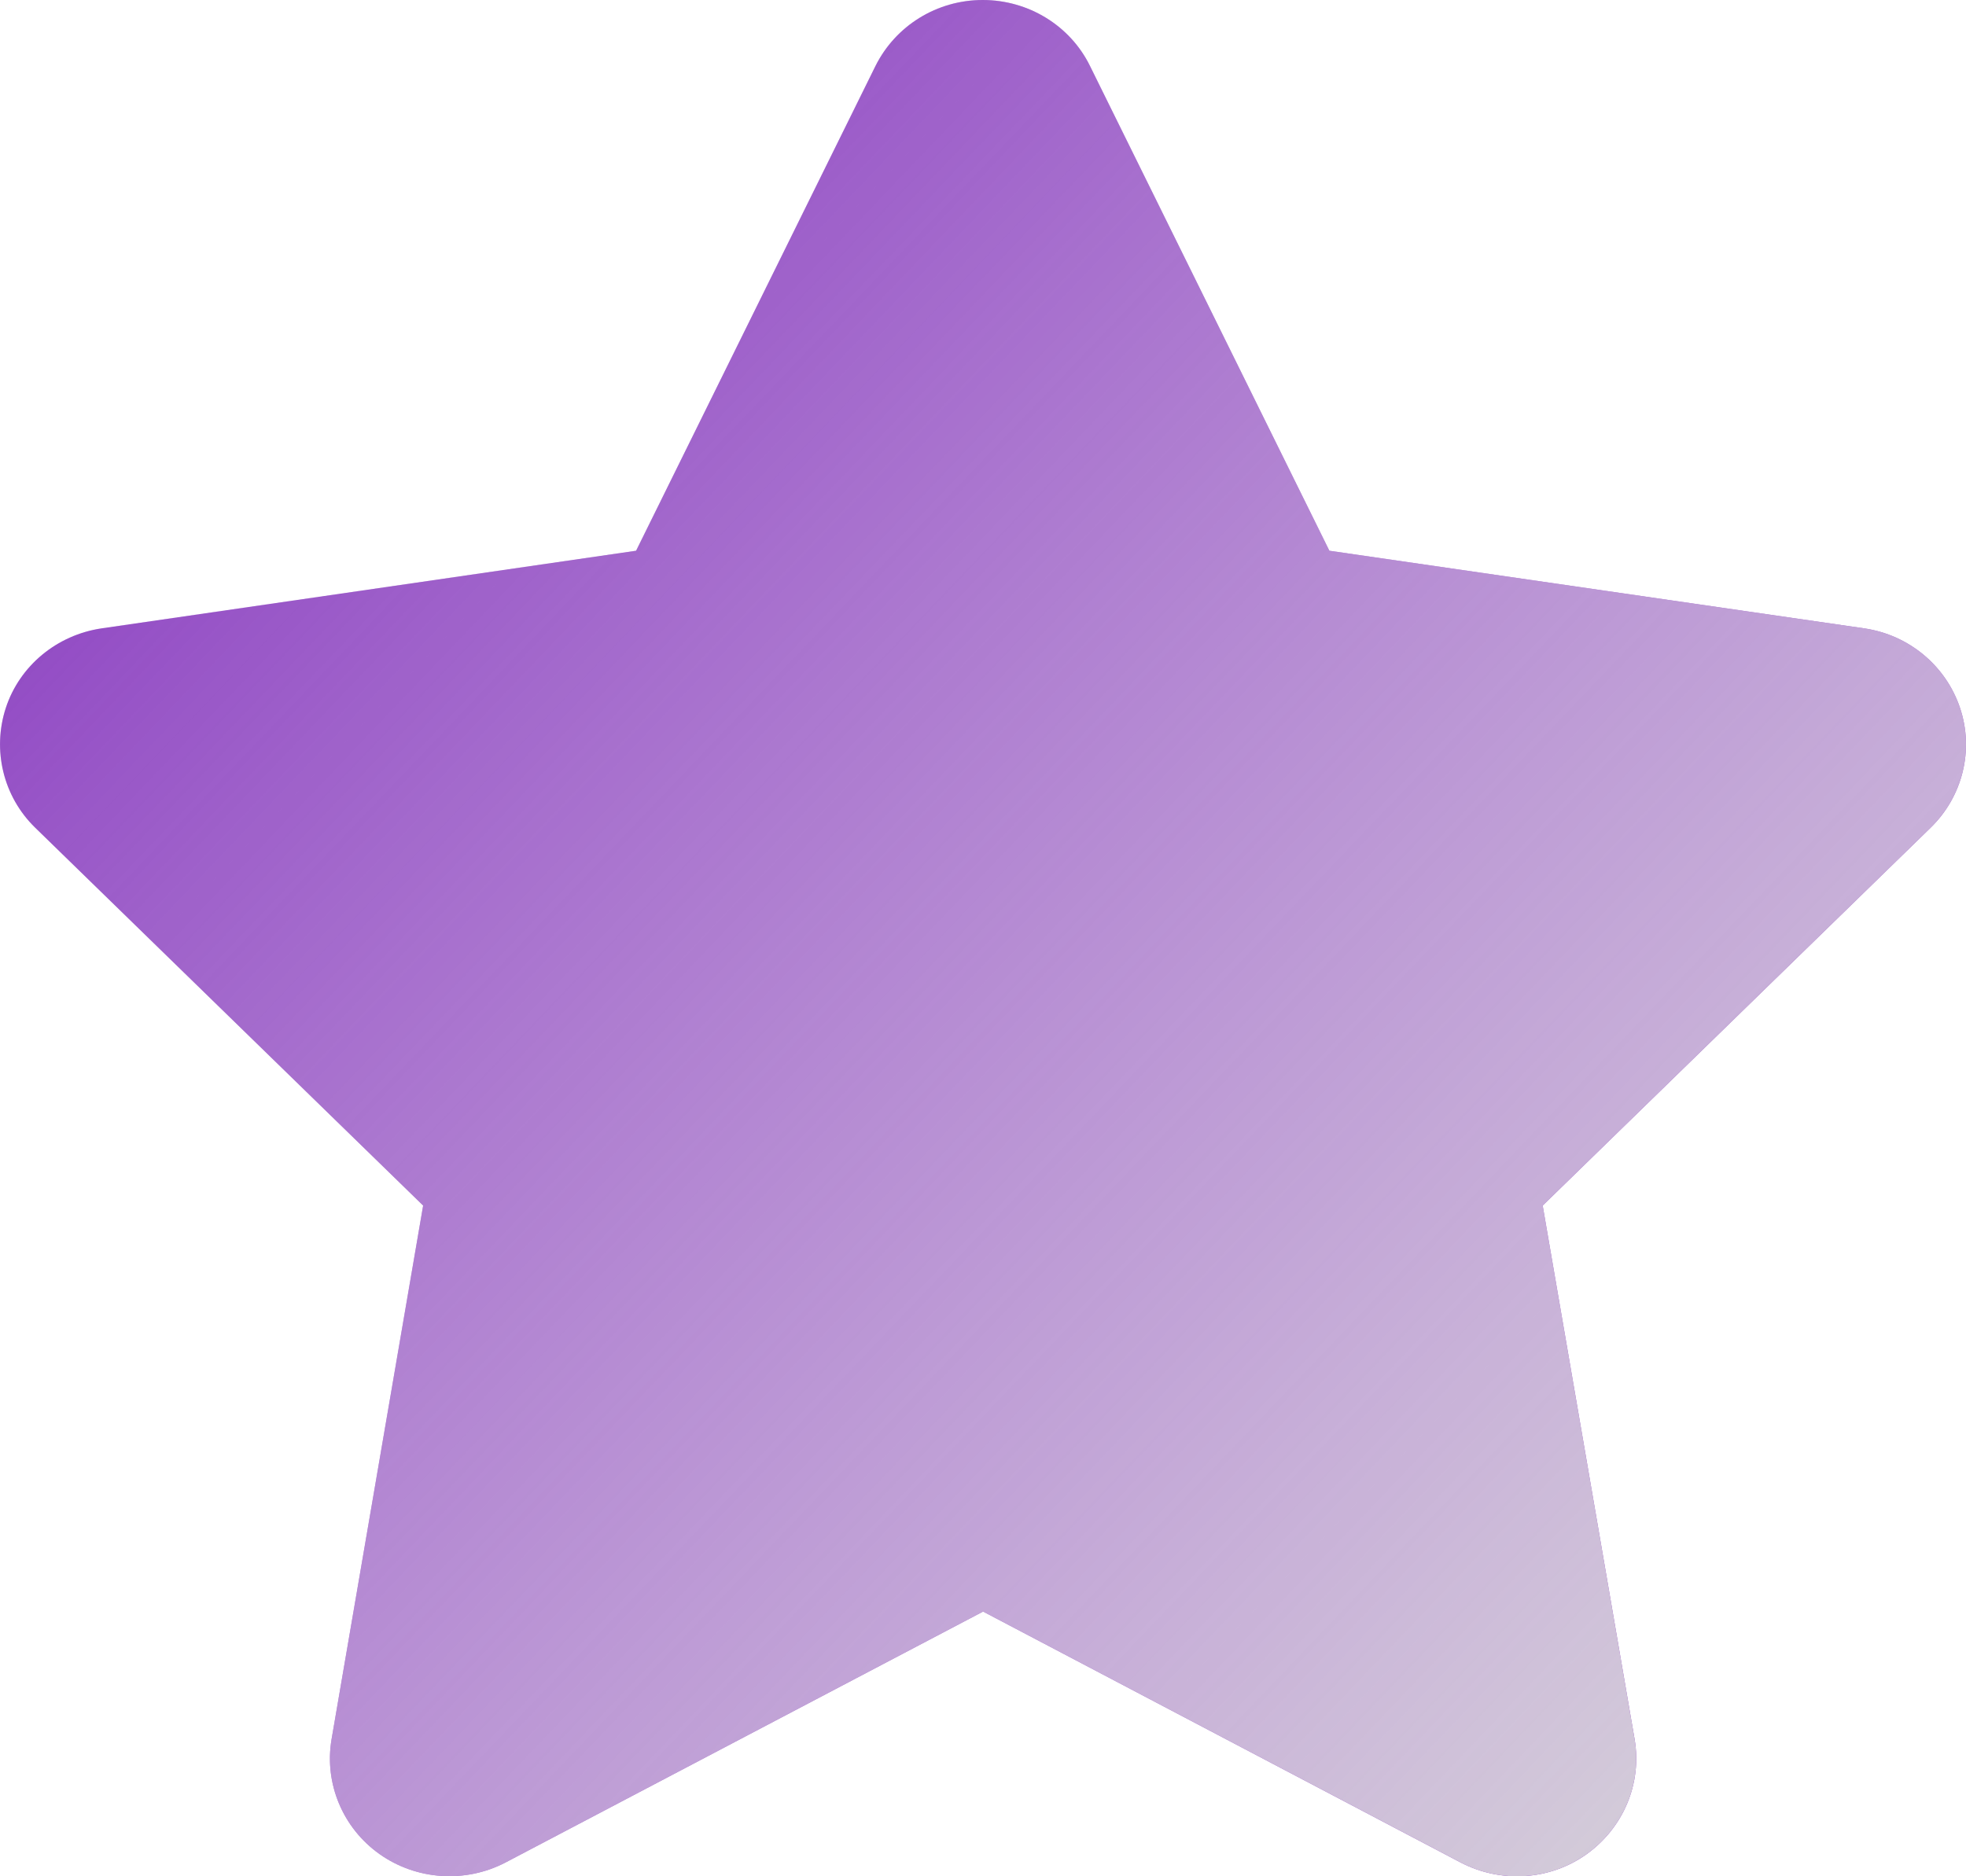
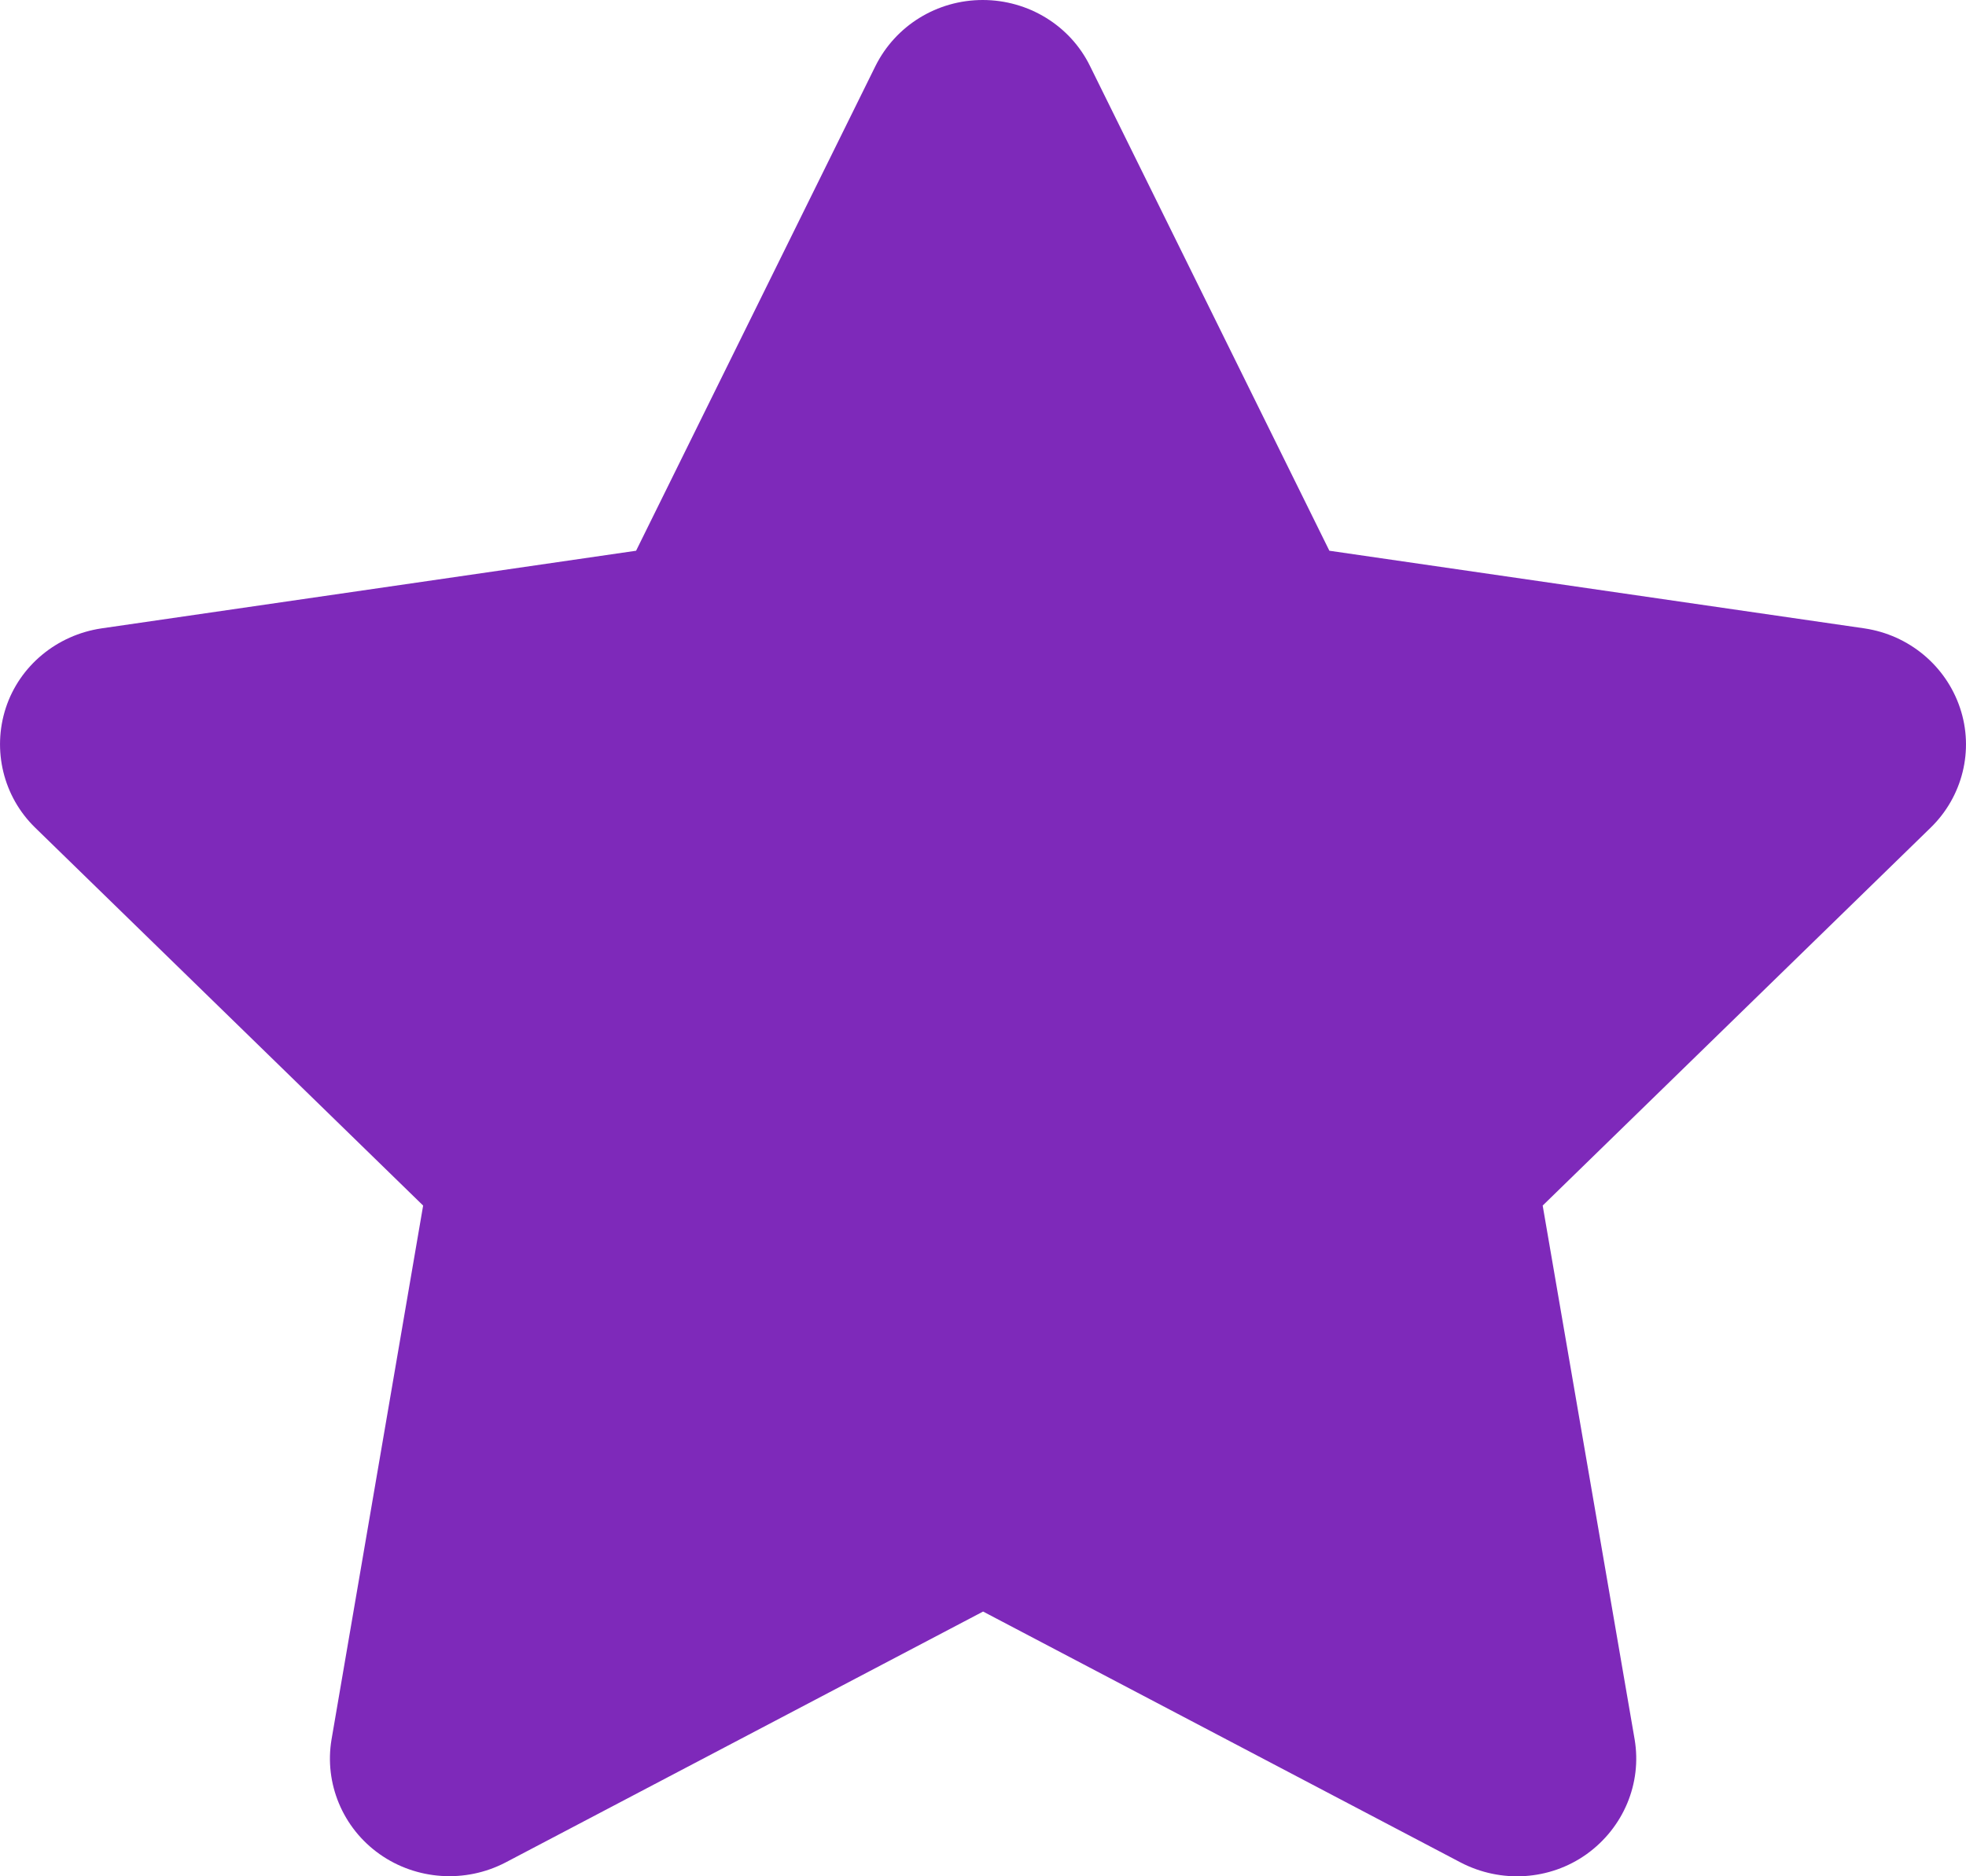
<svg xmlns="http://www.w3.org/2000/svg" width="22" height="21" viewBox="0 0 22 21" fill="none">
  <path d="M12.197 0.738C11.976 0.287 11.509 0 10.997 0C10.485 0 10.022 0.287 9.797 0.738L7.118 6.164L1.136 7.033C0.636 7.107 0.219 7.452 0.065 7.923C-0.089 8.395 0.036 8.916 0.394 9.264L4.735 13.493L3.71 19.468C3.627 19.96 3.835 20.46 4.248 20.752C4.66 21.043 5.206 21.08 5.656 20.846L11.001 18.037L16.346 20.846C16.796 21.08 17.342 21.047 17.755 20.752C18.167 20.456 18.375 19.96 18.292 19.468L17.263 13.493L21.604 9.264C21.962 8.916 22.092 8.395 21.933 7.923C21.775 7.452 21.363 7.107 20.863 7.033L14.876 6.164L12.197 0.738Z" fill="#7E29BA" />
-   <path d="M12.197 0.738C11.976 0.287 11.509 0 10.997 0C10.485 0 10.022 0.287 9.797 0.738L7.118 6.164L1.136 7.033C0.636 7.107 0.219 7.452 0.065 7.923C-0.089 8.395 0.036 8.916 0.394 9.264L4.735 13.493L3.71 19.468C3.627 19.96 3.835 20.46 4.248 20.752C4.66 21.043 5.206 21.08 5.656 20.846L11.001 18.037L16.346 20.846C16.796 21.08 17.342 21.047 17.755 20.752C18.167 20.456 18.375 19.96 18.292 19.468L17.263 13.493L21.604 9.264C21.962 8.916 22.092 8.395 21.933 7.923C21.775 7.452 21.363 7.107 20.863 7.033L14.876 6.164L12.197 0.738Z" fill="url(#paint0_linear_4126_9642)" style="mix-blend-mode:multiply" />
  <defs>
    <linearGradient id="paint0_linear_4126_9642" x1="0" y1="0" x2="22" y2="21" gradientUnits="userSpaceOnUse">
      <stop stop-color="white" stop-opacity="0" />
      <stop offset="1" stop-color="#D9D9D9" />
    </linearGradient>
  </defs>
</svg>